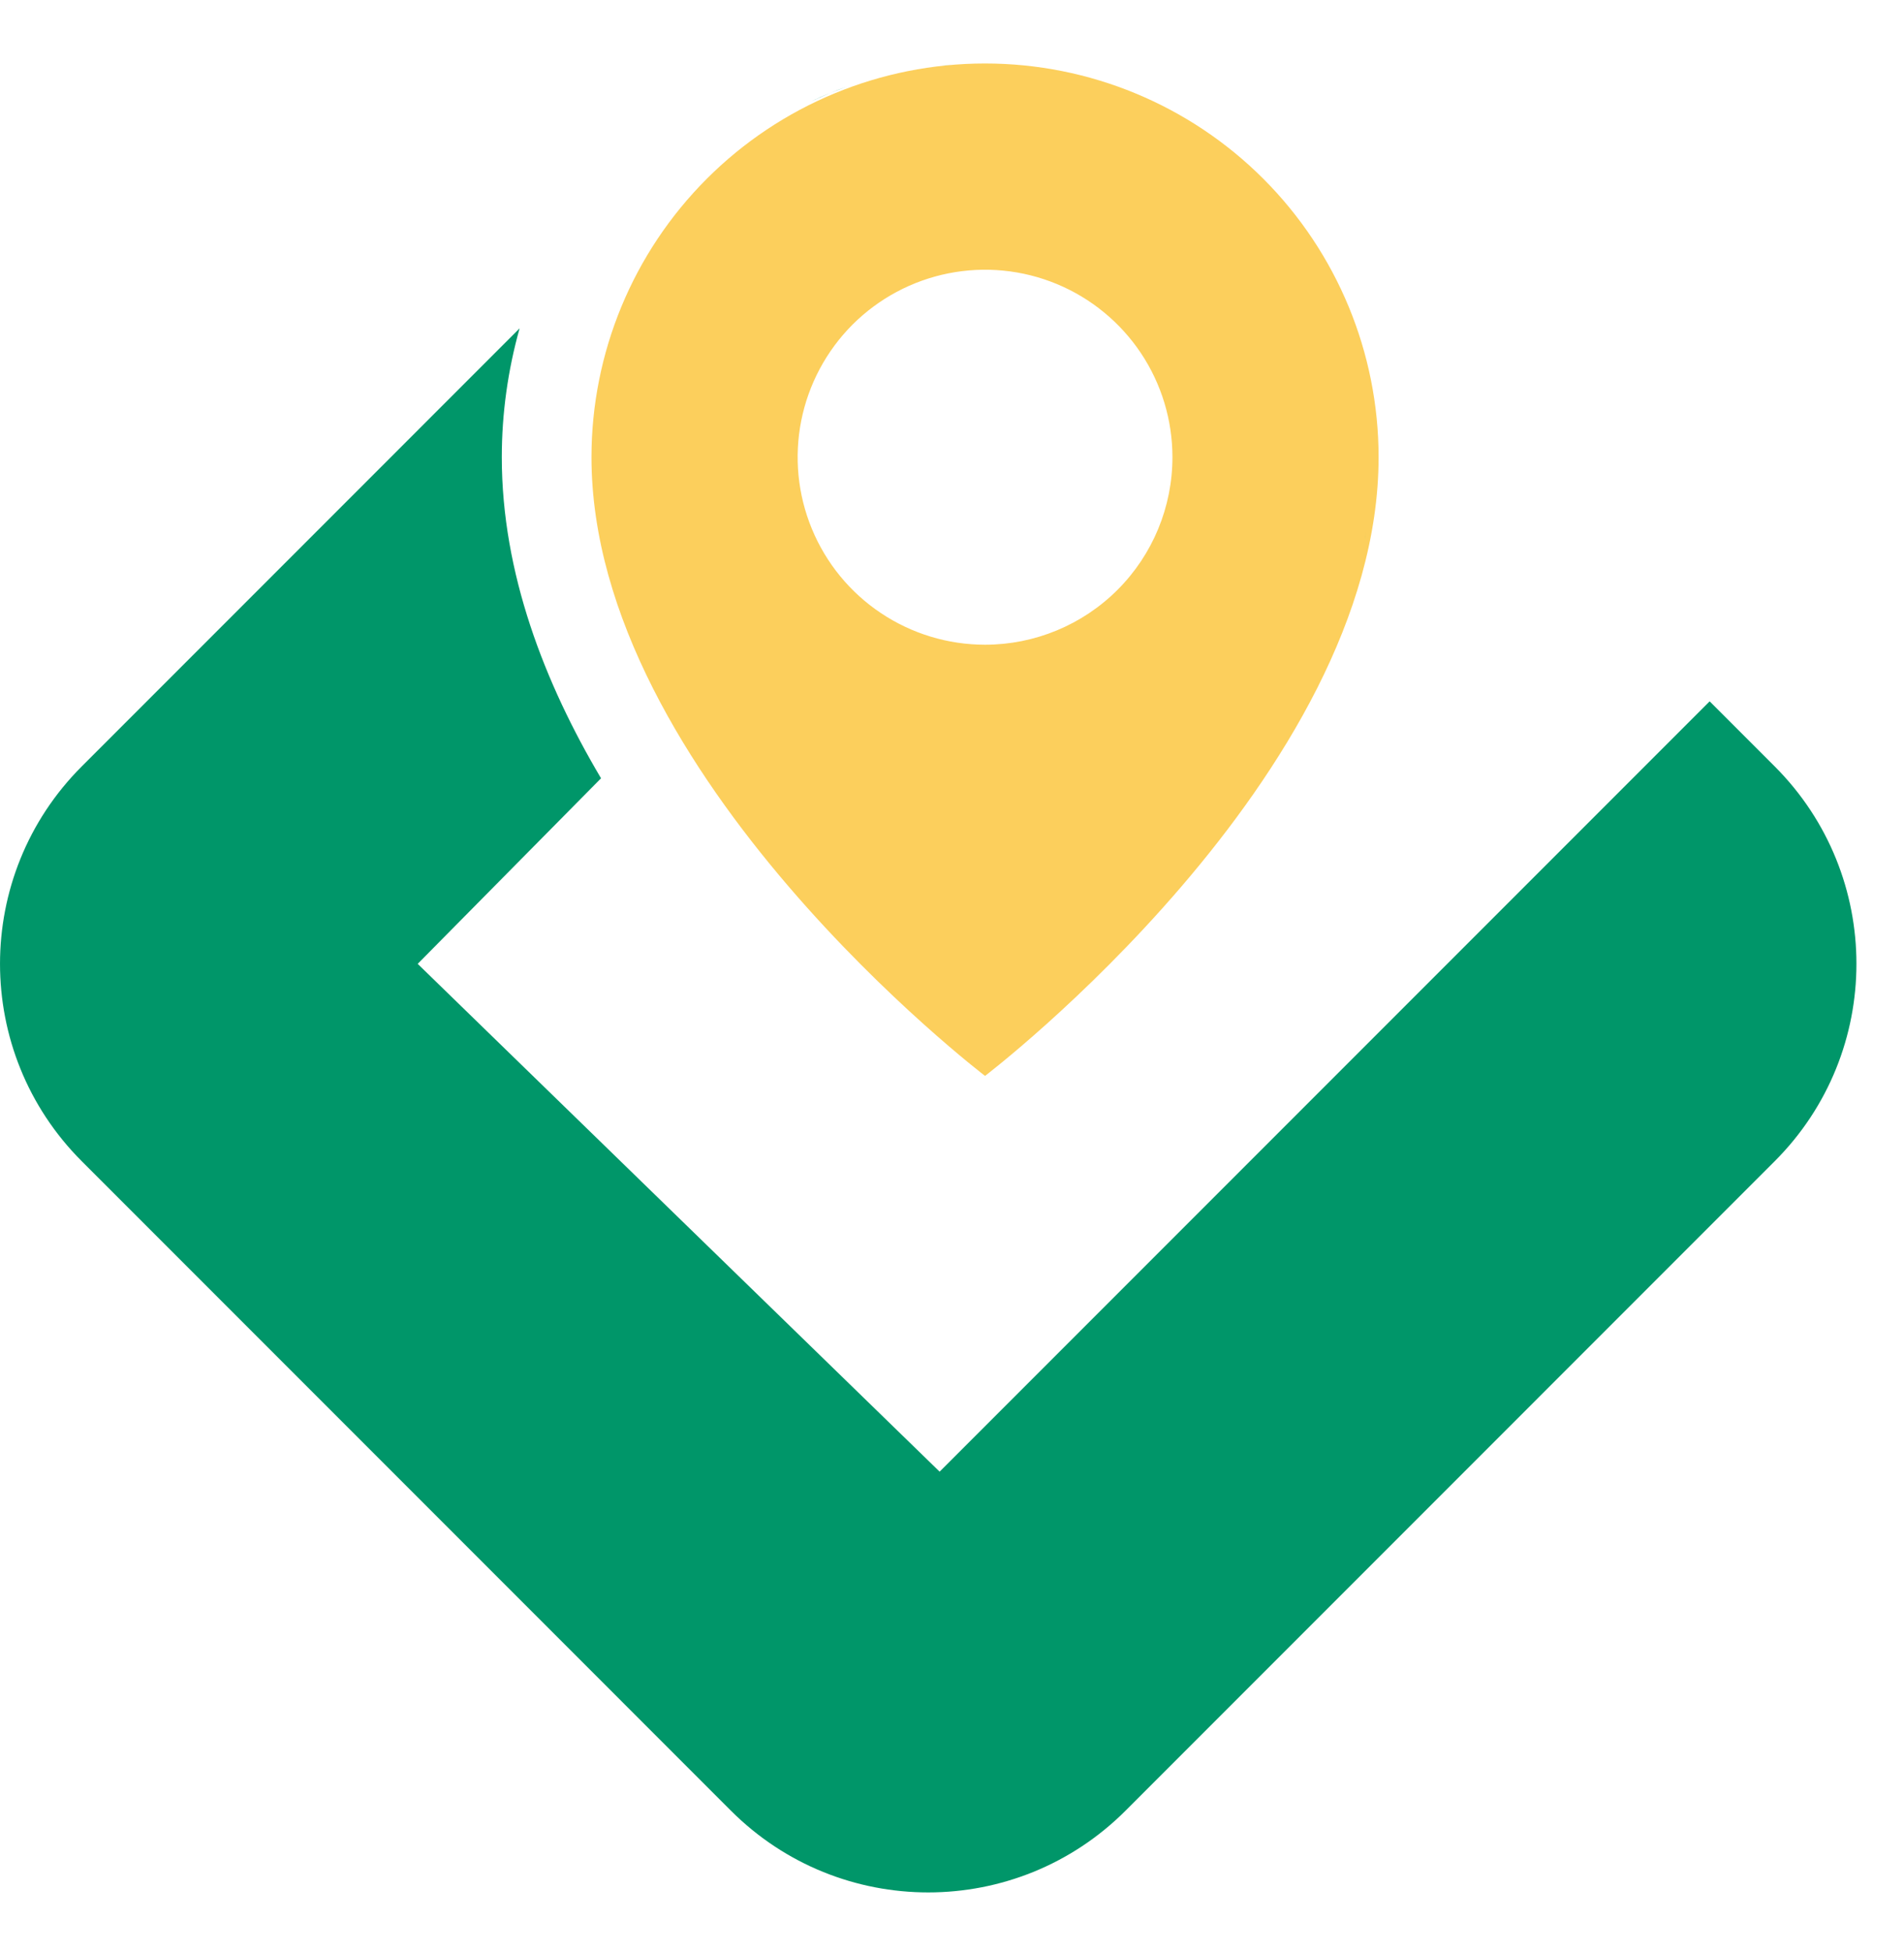
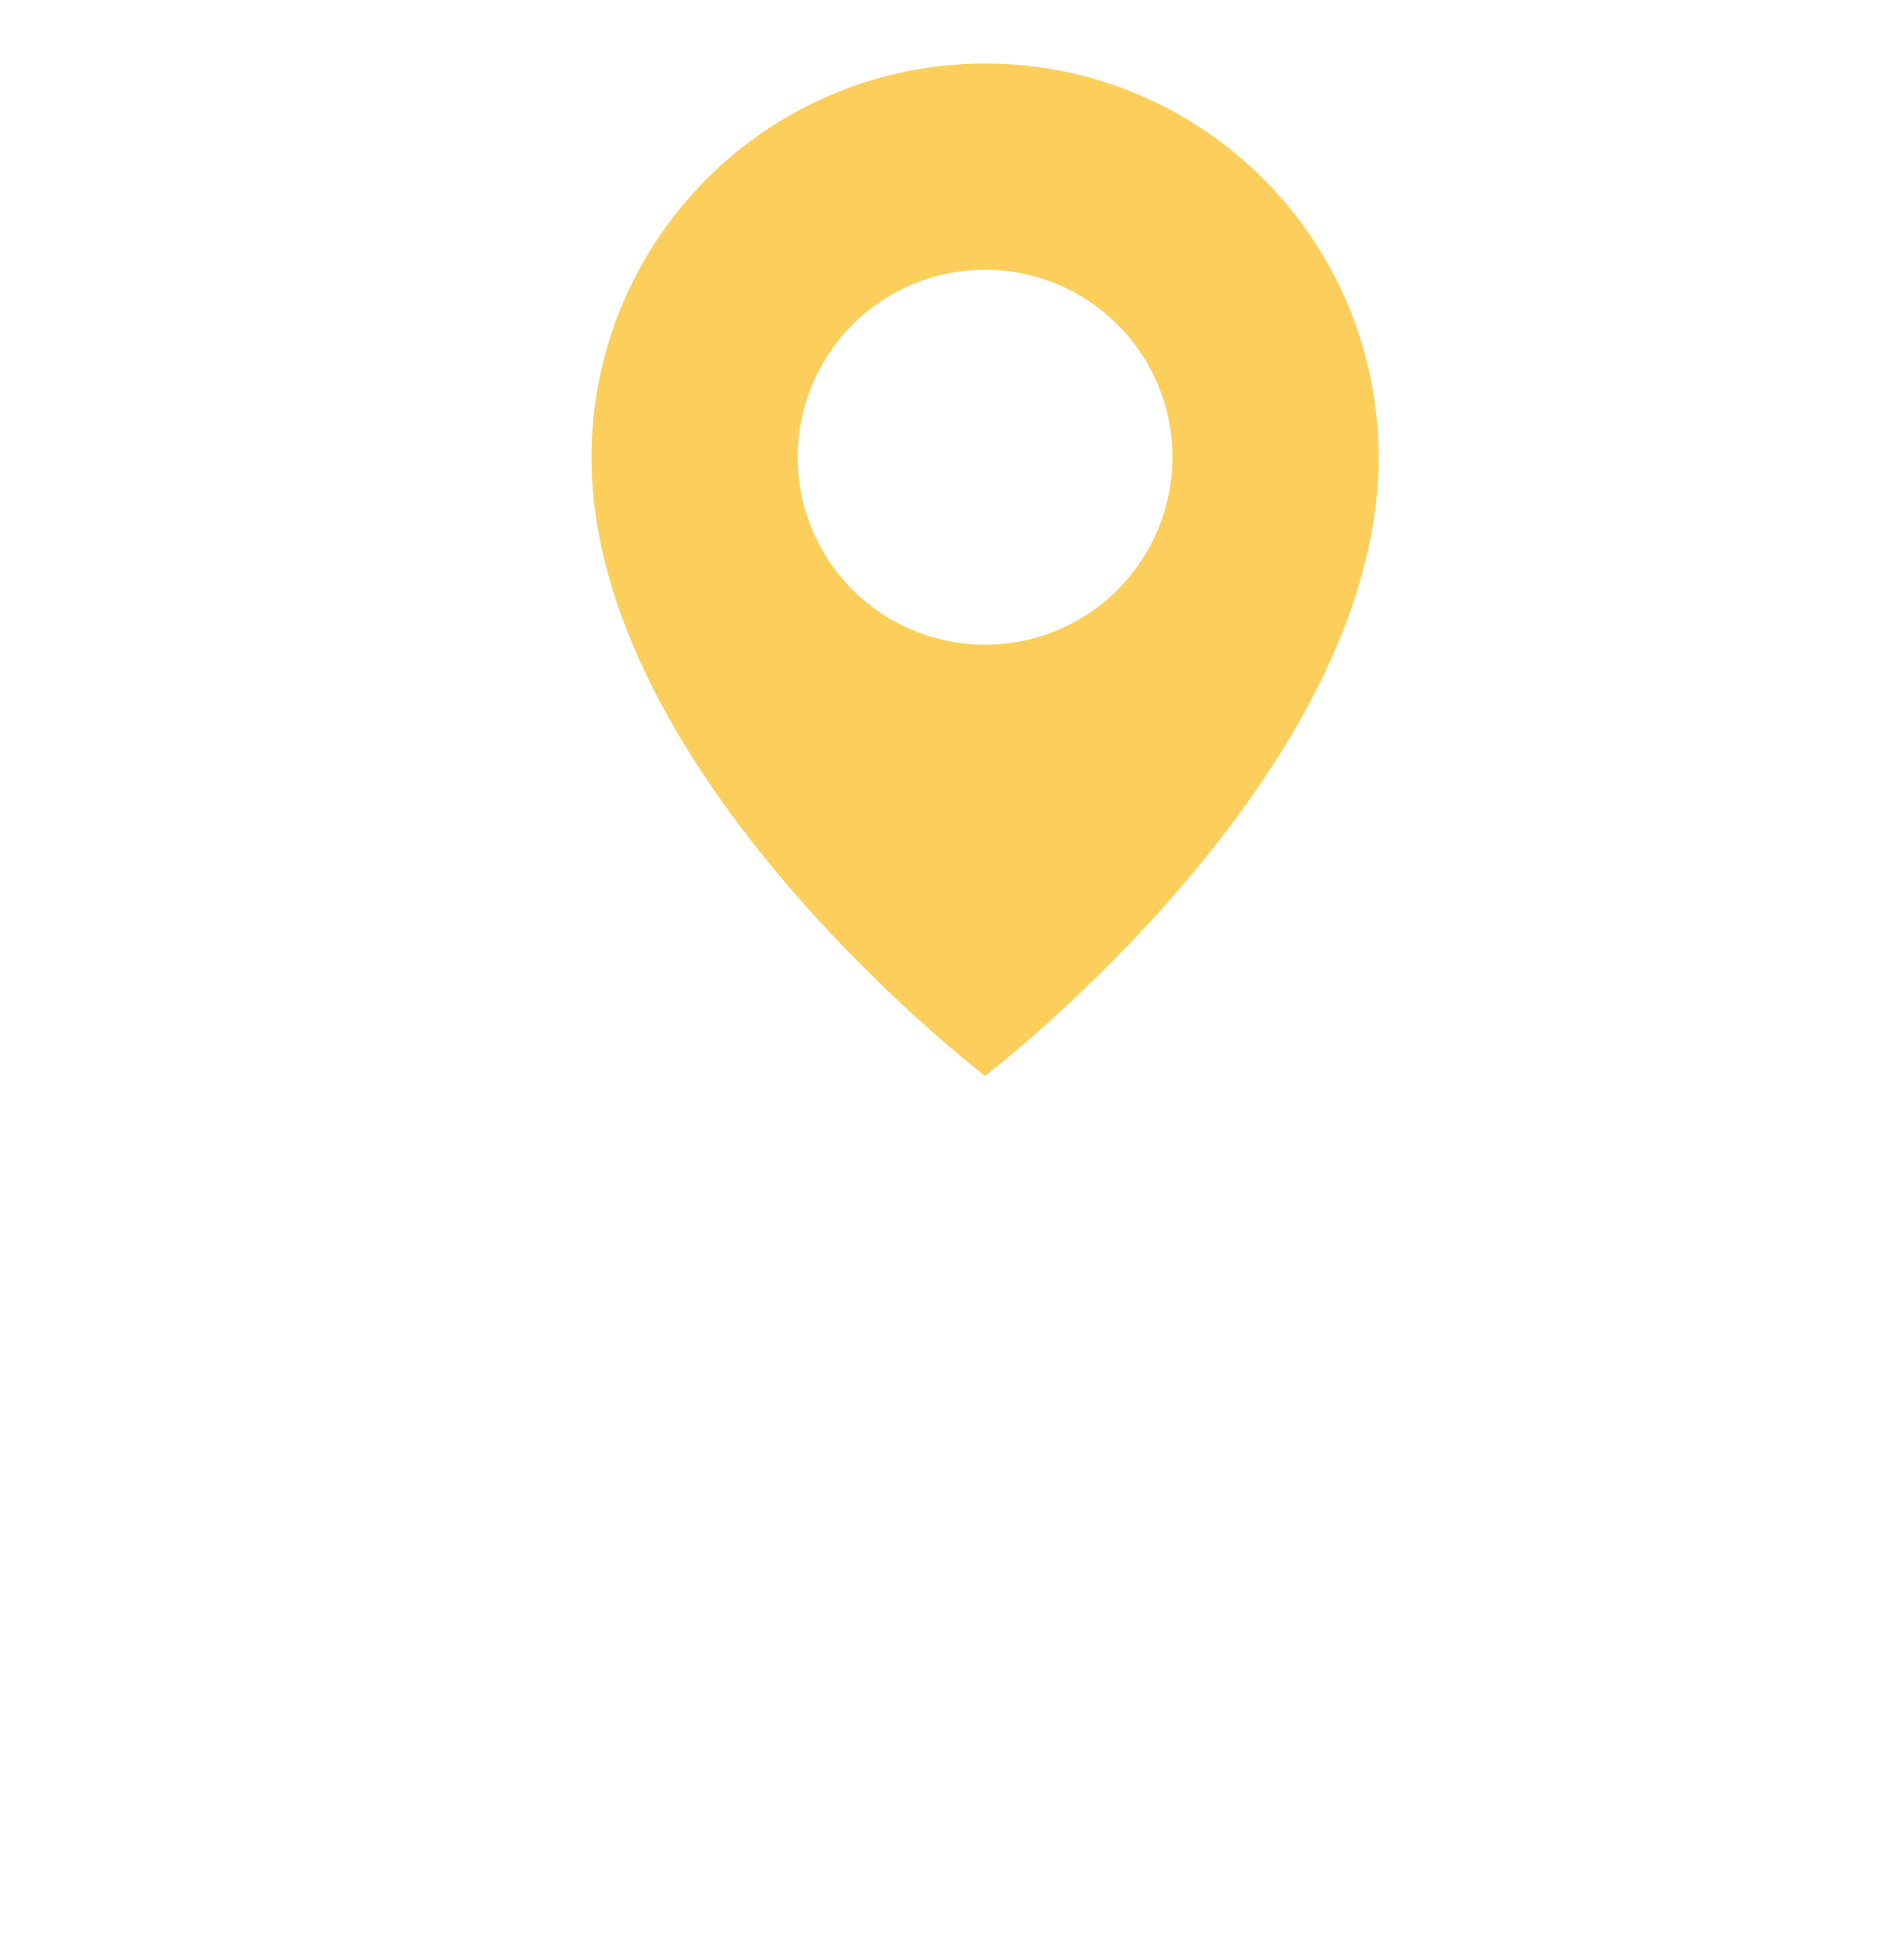
<svg xmlns="http://www.w3.org/2000/svg" width="40" height="41" viewBox="0 0 40 41" fill="none">
  <path d="M20.694 1.333C18.501 1.333 16.398 2.204 14.848 3.755C13.297 5.306 12.426 7.409 12.426 9.601C12.426 16.295 20.694 22.594 20.694 22.594C20.694 22.594 28.962 16.295 28.962 9.601C28.962 7.409 28.091 5.306 26.541 3.755C24.99 2.204 22.887 1.333 20.694 1.333ZM20.694 13.539C19.916 13.539 19.154 13.308 18.507 12.875C17.859 12.443 17.355 11.828 17.057 11.108C16.759 10.389 16.681 9.597 16.833 8.833C16.985 8.07 17.36 7.368 17.91 6.817C18.461 6.267 19.162 5.892 19.926 5.74C20.69 5.588 21.482 5.666 22.201 5.964C22.92 6.262 23.535 6.767 23.968 7.414C24.401 8.062 24.631 8.823 24.631 9.601C24.631 10.646 24.217 11.647 23.478 12.386C22.74 13.124 21.738 13.539 20.694 13.539Z" fill="#FCCF5C" />
-   <path d="M10.916 6.895C10.671 7.769 10.542 8.678 10.542 9.601C10.542 12.04 11.444 14.35 12.627 16.344L8.775 20.241L19.74 30.905L35.917 14.728L37.284 16.095C39.573 18.384 39.573 22.096 37.284 24.385L23.646 38.024C21.356 40.313 17.645 40.313 15.355 38.024L1.717 24.385C-0.572 22.096 -0.572 18.384 1.717 16.095L10.916 6.895ZM28.675 11.303L28.674 11.305L28.703 11.161C28.695 11.208 28.684 11.256 28.675 11.303ZM17.415 1.962L17.046 2.127C17.167 2.069 17.29 2.014 17.414 1.962L17.791 1.818C17.665 1.863 17.539 1.911 17.415 1.962ZM19.762 1.374C19.828 1.367 19.895 1.364 19.962 1.359C19.964 1.359 19.965 1.359 19.967 1.359L19.762 1.374Z" fill="#009669" />
</svg>